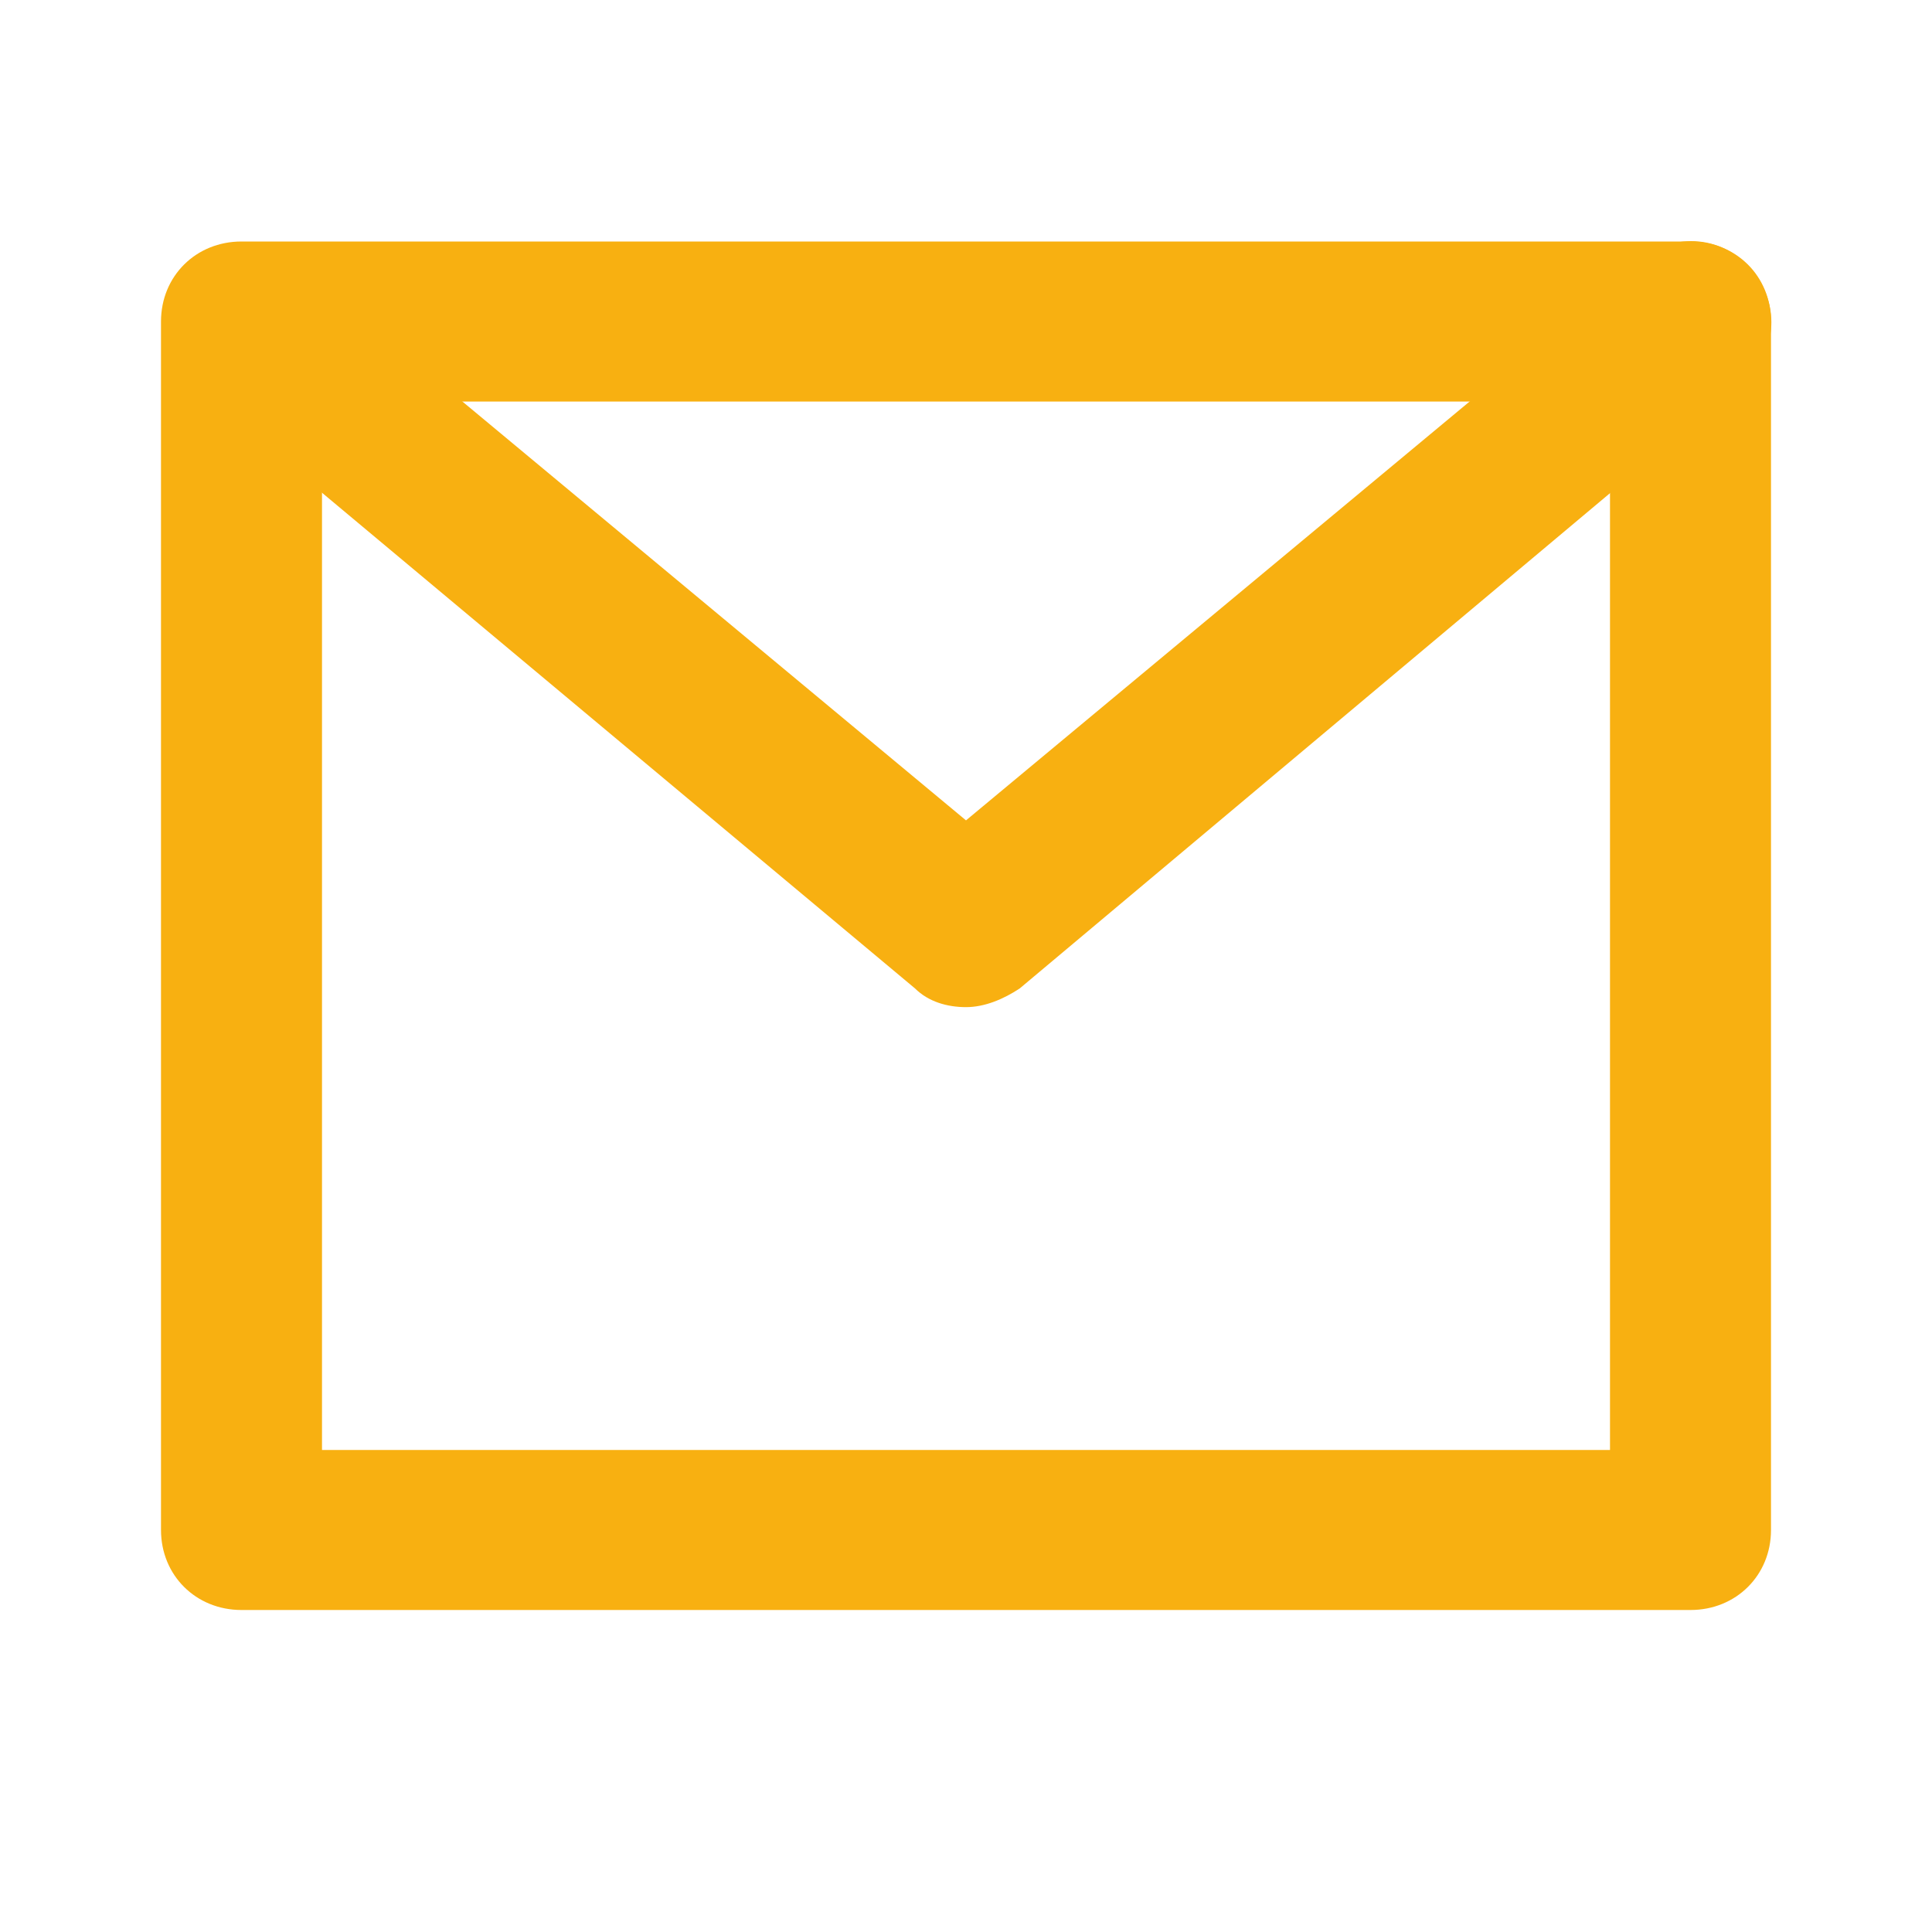
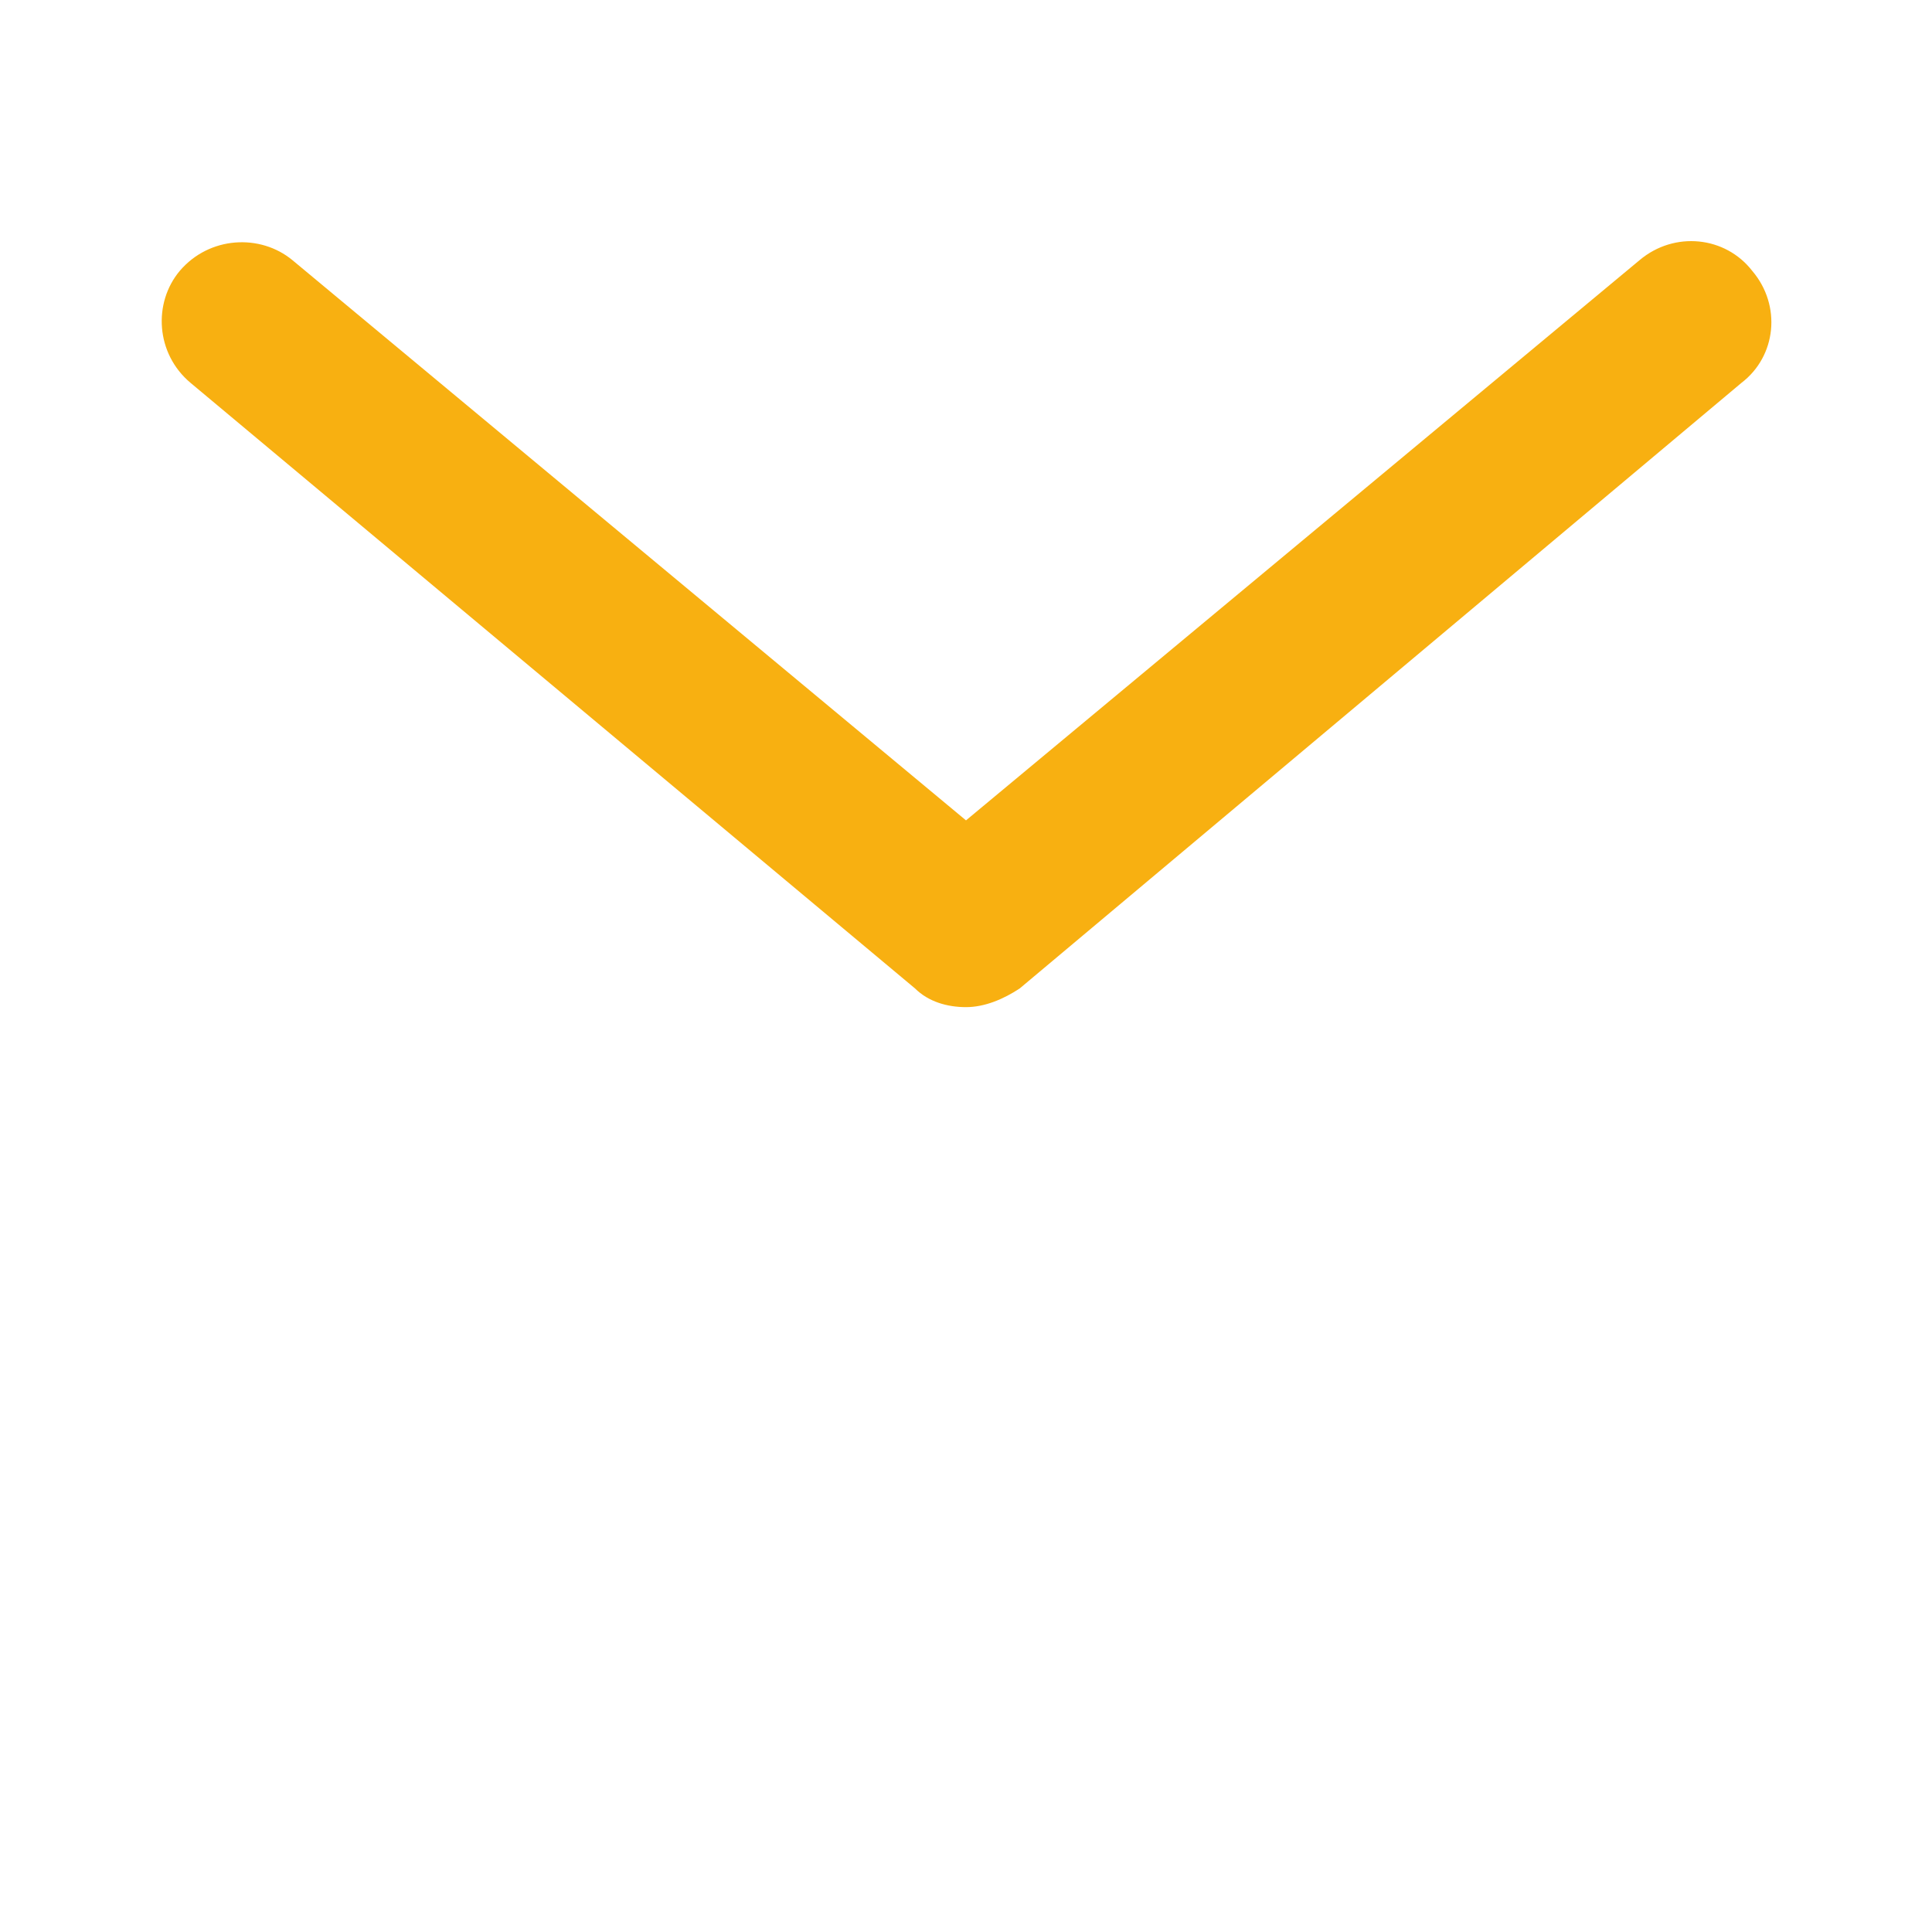
<svg xmlns="http://www.w3.org/2000/svg" width="24" height="24" viewBox="0 0 24 24" fill="none">
  <path d="M12 12.511C11.767 12.511 11.533 12.444 11.367 12.279L2.367 4.756C1.933 4.392 1.9 3.762 2.233 3.365C2.6 2.934 3.233 2.901 3.633 3.232L12 10.191L20.367 3.232C20.8 2.867 21.433 2.934 21.767 3.365C22.133 3.795 22.067 4.425 21.633 4.756L12.667 12.279C12.467 12.411 12.233 12.511 12 12.511Z" fill="#F8B011" />
-   <path d="M21 20H3C2.433 20 2 19.569 2 19.006V3.994C2 3.431 2.433 3 3 3H21C21.567 3 22 3.431 22 3.994V19.006C22 19.569 21.567 20 21 20ZM4 18.012H20V4.988H4V18.012Z" fill="#F8B011" />
</svg>